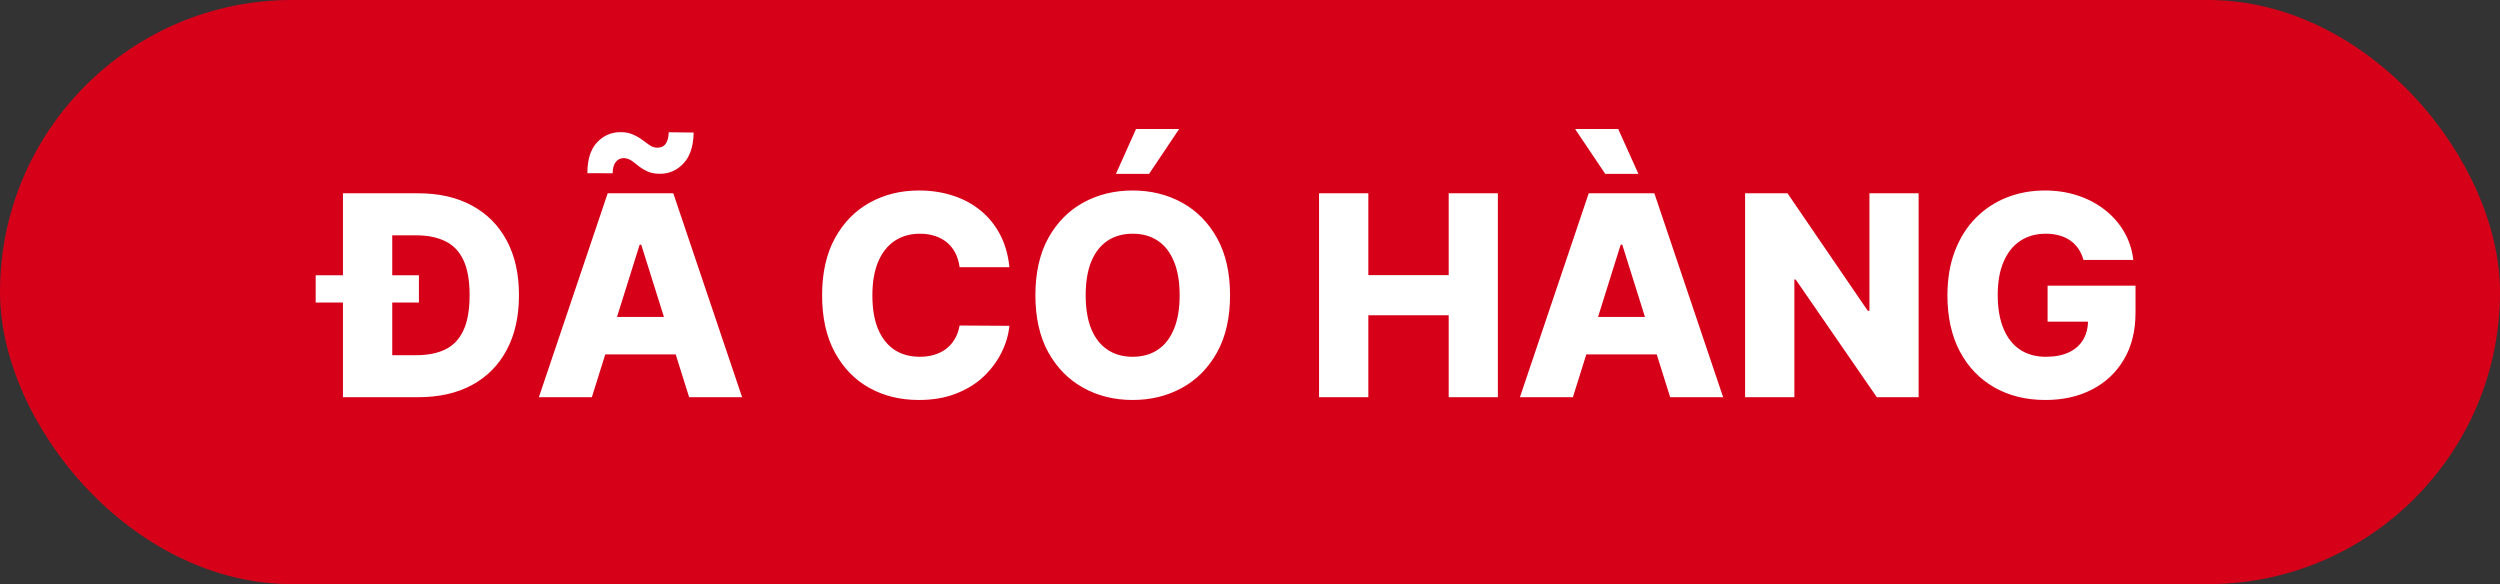
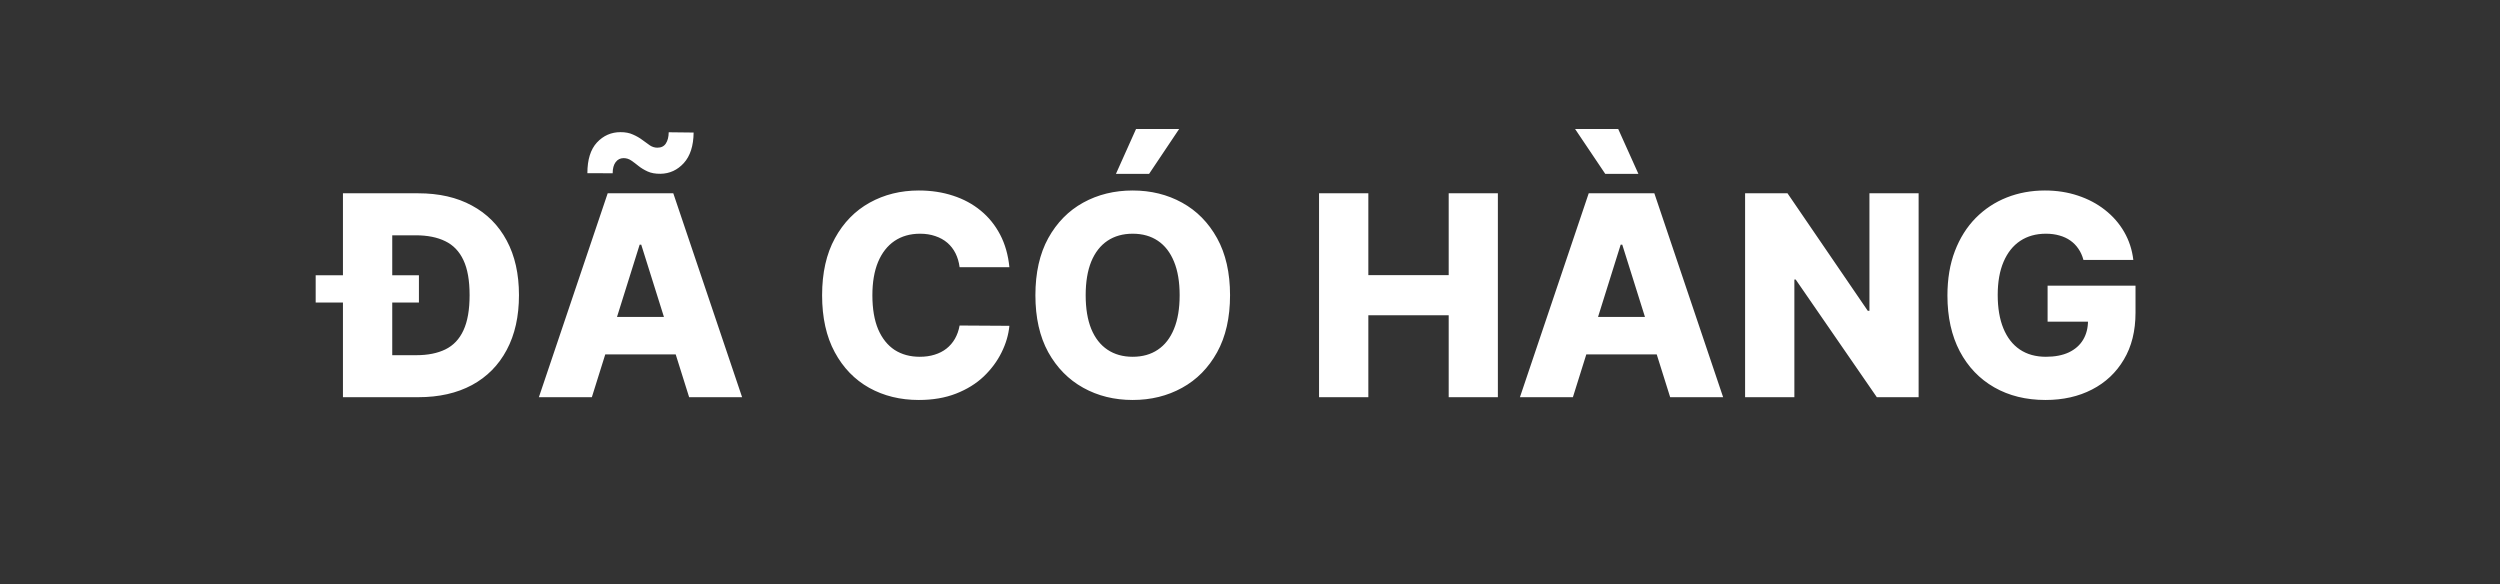
<svg xmlns="http://www.w3.org/2000/svg" width="107" height="25" viewBox="0 0 107 25" fill="none">
  <rect x="0" y="0" width="107" height="25" fill="#333333" stroke="none" />
-   <rect width="107" height="25" rx="12.5" fill="#D70019" />
  <path d="M17.904 17H15.577V15.202H17.823C18.312 15.202 18.725 15.119 19.063 14.954C19.404 14.787 19.661 14.516 19.834 14.141C20.011 13.763 20.099 13.26 20.099 12.632C20.099 12.004 20.011 11.504 19.834 11.132C19.658 10.757 19.398 10.487 19.055 10.322C18.714 10.155 18.293 10.071 17.793 10.071H15.539V8.273H17.9C18.789 8.273 19.555 8.447 20.197 8.797C20.841 9.143 21.339 9.643 21.688 10.297C22.038 10.947 22.212 11.726 22.212 12.632C22.212 13.541 22.038 14.322 21.688 14.976C21.341 15.629 20.846 16.131 20.201 16.48C19.556 16.827 18.79 17 17.904 17ZM16.788 8.273V17H14.678V8.273H16.788ZM13.511 12.947V11.78H17.93V12.947H13.511ZM25.331 17H23.064L26.009 8.273H28.817L31.762 17H29.495L27.445 10.472H27.377L25.331 17ZM25.029 13.565H29.768V15.168H25.029V13.565ZM26.222 7.416L25.14 7.412C25.14 6.832 25.276 6.395 25.549 6.099C25.824 5.804 26.161 5.656 26.559 5.656C26.766 5.656 26.944 5.69 27.091 5.759C27.242 5.824 27.375 5.901 27.492 5.989C27.608 6.077 27.716 6.155 27.816 6.223C27.915 6.288 28.022 6.321 28.136 6.321C28.3 6.321 28.421 6.261 28.498 6.142C28.577 6.023 28.618 5.862 28.621 5.661L29.687 5.673C29.681 6.244 29.54 6.68 29.265 6.982C28.992 7.28 28.66 7.432 28.268 7.438C28.052 7.44 27.868 7.408 27.718 7.339C27.57 7.271 27.441 7.193 27.33 7.105C27.222 7.017 27.118 6.939 27.019 6.871C26.92 6.803 26.81 6.768 26.691 6.768C26.549 6.768 26.435 6.825 26.35 6.939C26.265 7.053 26.222 7.212 26.222 7.416ZM43.202 11.435H41.071C41.042 11.216 40.984 11.018 40.896 10.842C40.808 10.666 40.692 10.516 40.547 10.391C40.402 10.266 40.23 10.171 40.031 10.105C39.835 10.037 39.618 10.003 39.379 10.003C38.956 10.003 38.591 10.107 38.284 10.314C37.98 10.521 37.746 10.821 37.581 11.213C37.419 11.605 37.338 12.079 37.338 12.636C37.338 13.216 37.42 13.702 37.585 14.094C37.753 14.483 37.987 14.777 38.288 14.976C38.592 15.172 38.952 15.27 39.366 15.27C39.599 15.27 39.811 15.24 40.001 15.18C40.194 15.121 40.364 15.034 40.508 14.921C40.656 14.804 40.777 14.663 40.871 14.499C40.967 14.331 41.034 14.142 41.071 13.932L43.202 13.945C43.165 14.331 43.052 14.712 42.865 15.087C42.68 15.462 42.426 15.804 42.102 16.114C41.778 16.421 41.383 16.665 40.917 16.847C40.454 17.028 39.923 17.119 39.324 17.119C38.534 17.119 37.827 16.946 37.202 16.599C36.579 16.25 36.088 15.742 35.727 15.074C35.366 14.406 35.186 13.594 35.186 12.636C35.186 11.676 35.369 10.862 35.736 10.195C36.102 9.527 36.598 9.02 37.223 8.673C37.848 8.327 38.548 8.153 39.324 8.153C39.852 8.153 40.341 8.227 40.79 8.375C41.239 8.52 41.633 8.733 41.974 9.014C42.315 9.293 42.592 9.635 42.805 10.041C43.018 10.447 43.15 10.912 43.202 11.435ZM52.646 12.636C52.646 13.597 52.461 14.411 52.092 15.078C51.722 15.746 51.222 16.253 50.592 16.599C49.964 16.946 49.259 17.119 48.478 17.119C47.694 17.119 46.988 16.945 46.36 16.595C45.732 16.246 45.234 15.739 44.864 15.074C44.498 14.406 44.315 13.594 44.315 12.636C44.315 11.676 44.498 10.862 44.864 10.195C45.234 9.527 45.732 9.02 46.36 8.673C46.988 8.327 47.694 8.153 48.478 8.153C49.259 8.153 49.964 8.327 50.592 8.673C51.222 9.02 51.722 9.527 52.092 10.195C52.461 10.862 52.646 11.676 52.646 12.636ZM50.489 12.636C50.489 12.068 50.409 11.588 50.247 11.196C50.087 10.804 49.857 10.507 49.556 10.305C49.258 10.104 48.899 10.003 48.478 10.003C48.06 10.003 47.701 10.104 47.4 10.305C47.099 10.507 46.867 10.804 46.705 11.196C46.546 11.588 46.467 12.068 46.467 12.636C46.467 13.204 46.546 13.685 46.705 14.077C46.867 14.469 47.099 14.766 47.4 14.967C47.701 15.169 48.06 15.27 48.478 15.27C48.899 15.27 49.258 15.169 49.556 14.967C49.857 14.766 50.087 14.469 50.247 14.077C50.409 13.685 50.489 13.204 50.489 12.636ZM47.762 7.442L48.623 5.52H50.468L49.181 7.442H47.762ZM56.455 17V8.273H58.565V11.776H62.004V8.273H64.109V17H62.004V13.493H58.565V17H56.455ZM67.32 17H65.053L67.997 8.273H70.806L73.75 17H71.483L69.433 10.472H69.365L67.32 17ZM67.017 13.565H71.756V15.168H67.017V13.565ZM68.705 7.442L67.413 5.52H69.259L70.124 7.442H68.705ZM82.117 8.273V17H80.328L76.855 11.963H76.799V17H74.69V8.273H76.505L79.94 13.301H80.012V8.273H82.117ZM89.171 11.124C89.123 10.945 89.052 10.787 88.958 10.651C88.864 10.511 88.749 10.393 88.613 10.297C88.476 10.2 88.32 10.128 88.144 10.079C87.968 10.028 87.775 10.003 87.564 10.003C87.141 10.003 86.775 10.105 86.465 10.31C86.158 10.514 85.921 10.812 85.753 11.204C85.586 11.594 85.502 12.067 85.502 12.624C85.502 13.183 85.583 13.661 85.745 14.055C85.907 14.45 86.141 14.751 86.448 14.959C86.755 15.166 87.127 15.27 87.564 15.27C87.951 15.27 88.278 15.207 88.545 15.082C88.814 14.954 89.019 14.774 89.158 14.541C89.297 14.308 89.367 14.034 89.367 13.719L89.759 13.766H87.637V12.227H91.4V13.382C91.4 14.163 91.234 14.832 90.901 15.389C90.572 15.946 90.117 16.374 89.537 16.672C88.961 16.97 88.297 17.119 87.547 17.119C86.715 17.119 85.984 16.939 85.353 16.578C84.722 16.217 84.231 15.703 83.878 15.036C83.526 14.365 83.35 13.57 83.35 12.649C83.35 11.933 83.457 11.298 83.67 10.744C83.883 10.188 84.18 9.716 84.56 9.33C84.944 8.943 85.387 8.651 85.89 8.452C86.395 8.253 86.939 8.153 87.522 8.153C88.028 8.153 88.498 8.226 88.932 8.371C89.37 8.516 89.756 8.72 90.091 8.984C90.43 9.249 90.704 9.562 90.914 9.926C91.124 10.29 91.255 10.689 91.306 11.124H89.171Z" fill="white" />
</svg>